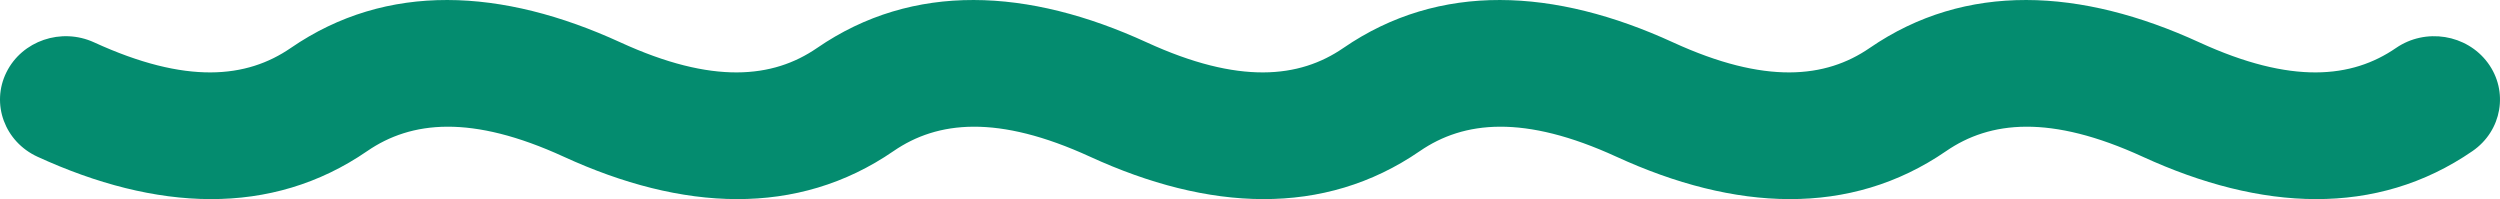
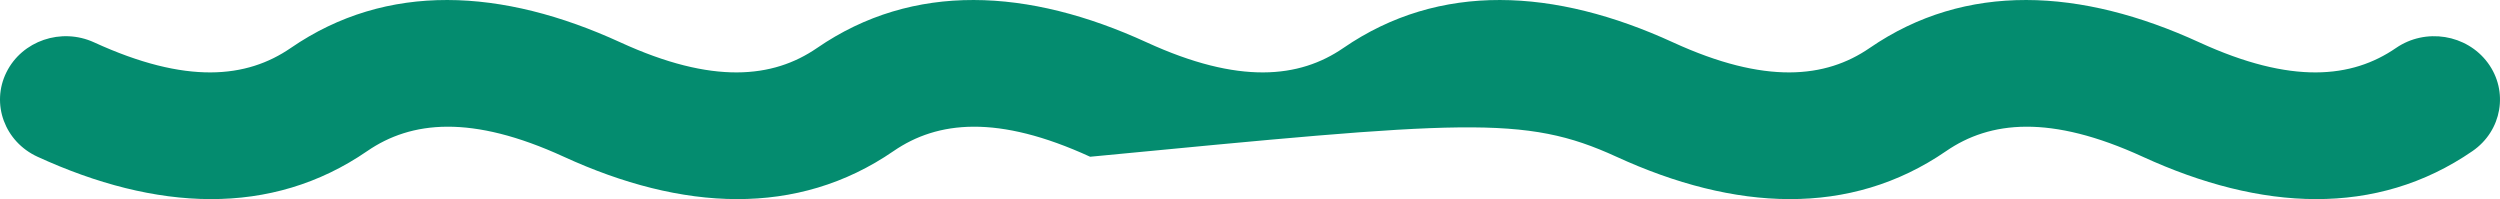
<svg xmlns="http://www.w3.org/2000/svg" width="113" height="9" viewBox="0 0 113 9" fill="none">
-   <path fill-rule="evenodd" clip-rule="evenodd" d="M13.141 2.17C11.152 3.537 8.427 3.829 4.253 1.915C2.77 1.235 0.996 1.841 0.29 3.269C-0.417 4.697 0.213 6.405 1.696 7.085C7.038 9.535 12.242 9.826 16.597 6.83C18.585 5.463 21.311 5.171 25.485 7.085C30.827 9.535 36.031 9.826 40.387 6.83C42.375 5.463 45.1 5.171 49.274 7.085C54.616 9.535 59.82 9.826 64.176 6.83C66.164 5.463 68.89 5.171 73.064 7.085C78.406 9.535 83.609 9.826 87.965 6.83C89.953 5.463 92.679 5.171 96.853 7.085C102.195 9.535 107.399 9.826 111.755 6.83C113.091 5.911 113.4 4.122 112.446 2.836C111.491 1.549 109.634 1.251 108.298 2.17C106.31 3.537 103.584 3.829 99.41 1.915C94.068 -0.535 88.864 -0.826 84.508 2.17C82.52 3.537 79.795 3.829 75.621 1.915C70.279 -0.535 65.075 -0.826 60.719 2.17C58.731 3.537 56.005 3.829 51.831 1.915C46.49 -0.535 41.286 -0.826 36.93 2.17C34.942 3.537 32.216 3.829 28.042 1.915C22.7 -0.535 17.496 -0.826 13.141 2.17Z" fill="#048C6F" />
+   <path fill-rule="evenodd" clip-rule="evenodd" d="M13.141 2.17C11.152 3.537 8.427 3.829 4.253 1.915C2.77 1.235 0.996 1.841 0.29 3.269C-0.417 4.697 0.213 6.405 1.696 7.085C7.038 9.535 12.242 9.826 16.597 6.83C18.585 5.463 21.311 5.171 25.485 7.085C30.827 9.535 36.031 9.826 40.387 6.83C42.375 5.463 45.1 5.171 49.274 7.085C66.164 5.463 68.89 5.171 73.064 7.085C78.406 9.535 83.609 9.826 87.965 6.83C89.953 5.463 92.679 5.171 96.853 7.085C102.195 9.535 107.399 9.826 111.755 6.83C113.091 5.911 113.4 4.122 112.446 2.836C111.491 1.549 109.634 1.251 108.298 2.17C106.31 3.537 103.584 3.829 99.41 1.915C94.068 -0.535 88.864 -0.826 84.508 2.17C82.52 3.537 79.795 3.829 75.621 1.915C70.279 -0.535 65.075 -0.826 60.719 2.17C58.731 3.537 56.005 3.829 51.831 1.915C46.49 -0.535 41.286 -0.826 36.93 2.17C34.942 3.537 32.216 3.829 28.042 1.915C22.7 -0.535 17.496 -0.826 13.141 2.17Z" fill="#048C6F" />
</svg>